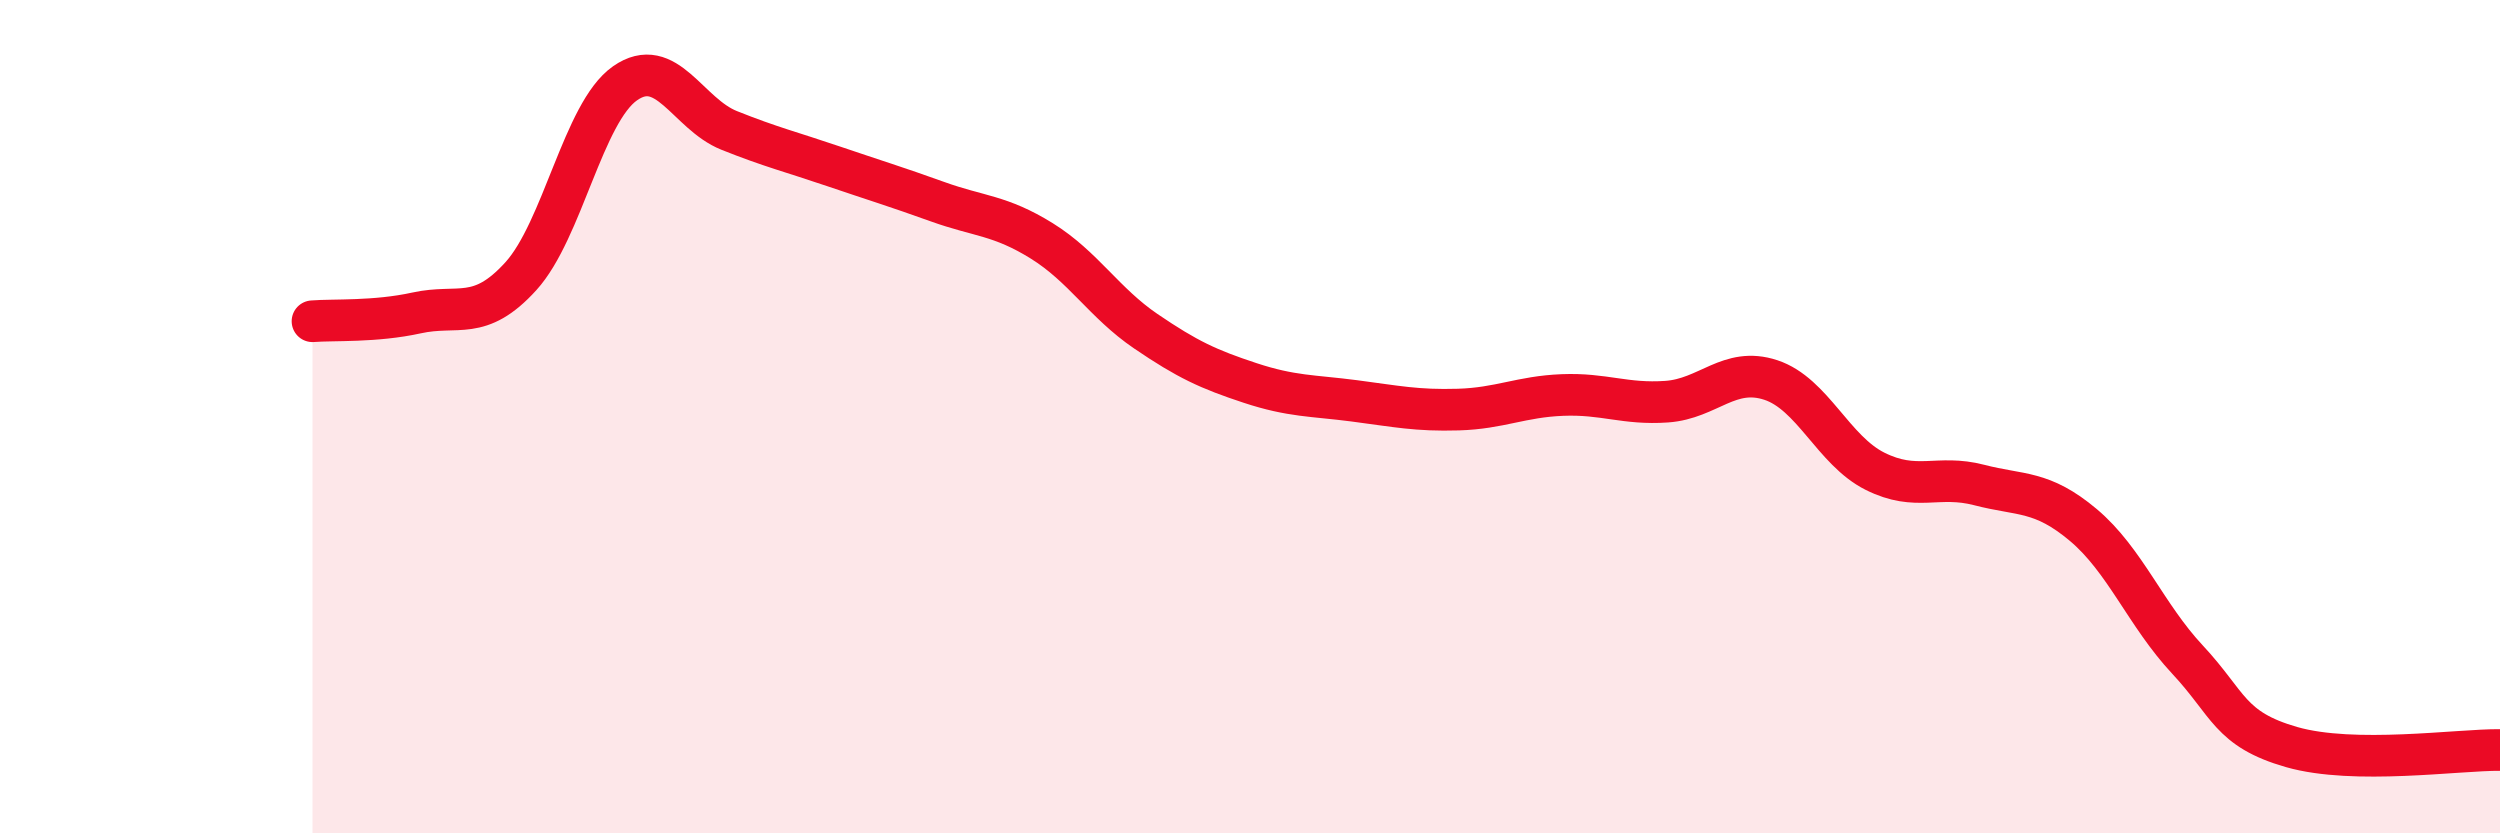
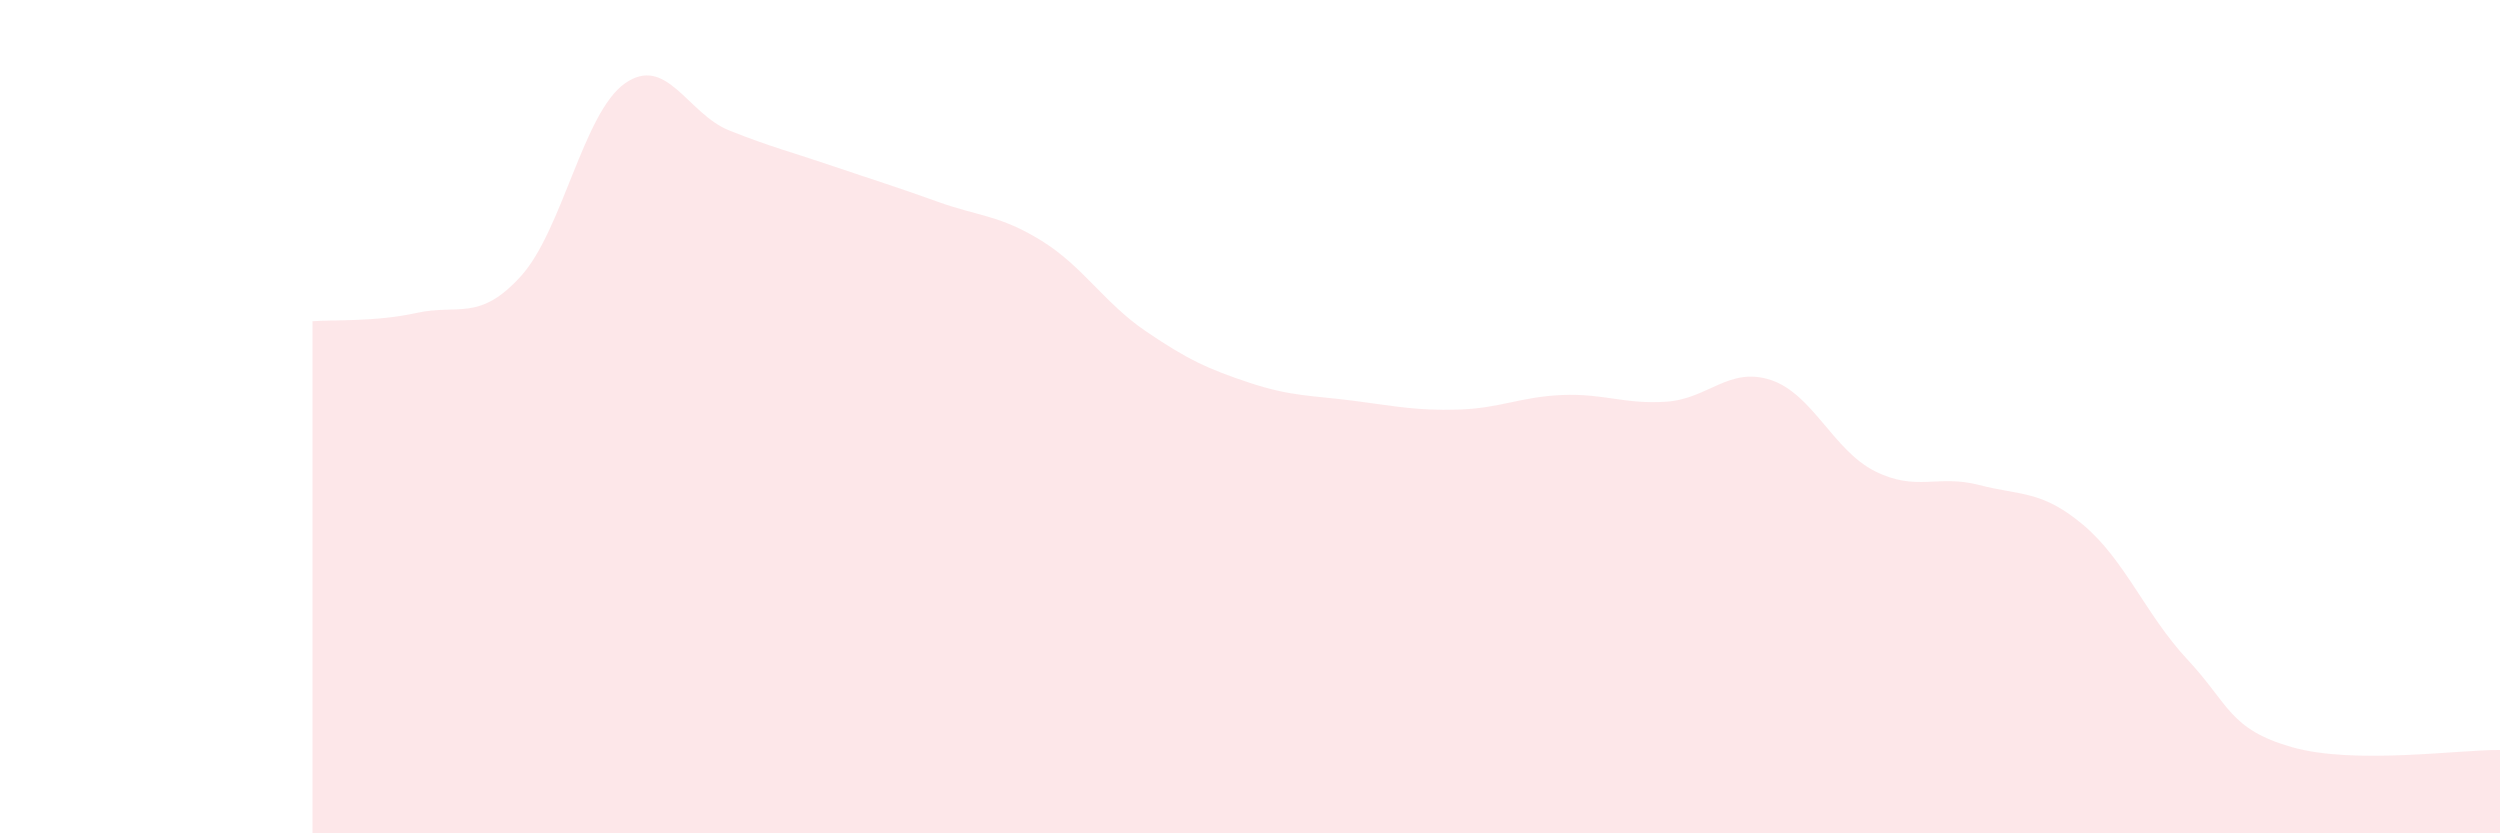
<svg xmlns="http://www.w3.org/2000/svg" width="60" height="20" viewBox="0 0 60 20">
  <path d="M 7.5,7.71 C 8,7.67 9,7.73 10,7.51 C 11,7.29 11.5,7.73 12.5,6.63 C 13.5,5.53 14,2.7 15,2 C 16,1.3 16.5,2.73 17.5,3.13 C 18.5,3.53 19,3.65 20,3.99 C 21,4.33 21.5,4.48 22.5,4.84 C 23.5,5.2 24,5.16 25,5.78 C 26,6.4 26.5,7.27 27.5,7.95 C 28.5,8.63 29,8.86 30,9.19 C 31,9.52 31.5,9.49 32.5,9.62 C 33.5,9.75 34,9.86 35,9.83 C 36,9.8 36.5,9.52 37.5,9.48 C 38.5,9.44 39,9.71 40,9.64 C 41,9.57 41.5,8.79 42.5,9.12 C 43.5,9.45 44,10.81 45,11.31 C 46,11.81 46.5,11.38 47.5,11.64 C 48.5,11.9 49,11.76 50,12.6 C 51,13.44 51.5,14.76 52.5,15.83 C 53.5,16.9 53.5,17.5 55,17.93 C 56.5,18.36 59,17.99 60,18L60 20L7.5 20Z" fill="#EB0A25" opacity="0.1" stroke-linecap="round" stroke-linejoin="round" />
-   <path d="M 7.5,7.71 C 8,7.67 9,7.73 10,7.51 C 11,7.29 11.5,7.73 12.5,6.63 C 13.5,5.53 14,2.7 15,2 C 16,1.3 16.5,2.73 17.5,3.13 C 18.5,3.53 19,3.65 20,3.99 C 21,4.33 21.5,4.48 22.5,4.84 C 23.5,5.2 24,5.16 25,5.78 C 26,6.4 26.5,7.27 27.5,7.95 C 28.5,8.63 29,8.86 30,9.19 C 31,9.52 31.5,9.49 32.5,9.62 C 33.5,9.75 34,9.86 35,9.83 C 36,9.8 36.5,9.52 37.5,9.48 C 38.5,9.44 39,9.71 40,9.64 C 41,9.57 41.5,8.79 42.5,9.12 C 43.5,9.45 44,10.81 45,11.31 C 46,11.81 46.5,11.38 47.5,11.64 C 48.5,11.9 49,11.76 50,12.6 C 51,13.44 51.5,14.76 52.5,15.83 C 53.5,16.9 53.5,17.5 55,17.93 C 56.5,18.36 59,17.99 60,18" stroke="#EB0A25" stroke-width="1" fill="none" stroke-linecap="round" stroke-linejoin="round" />
</svg>